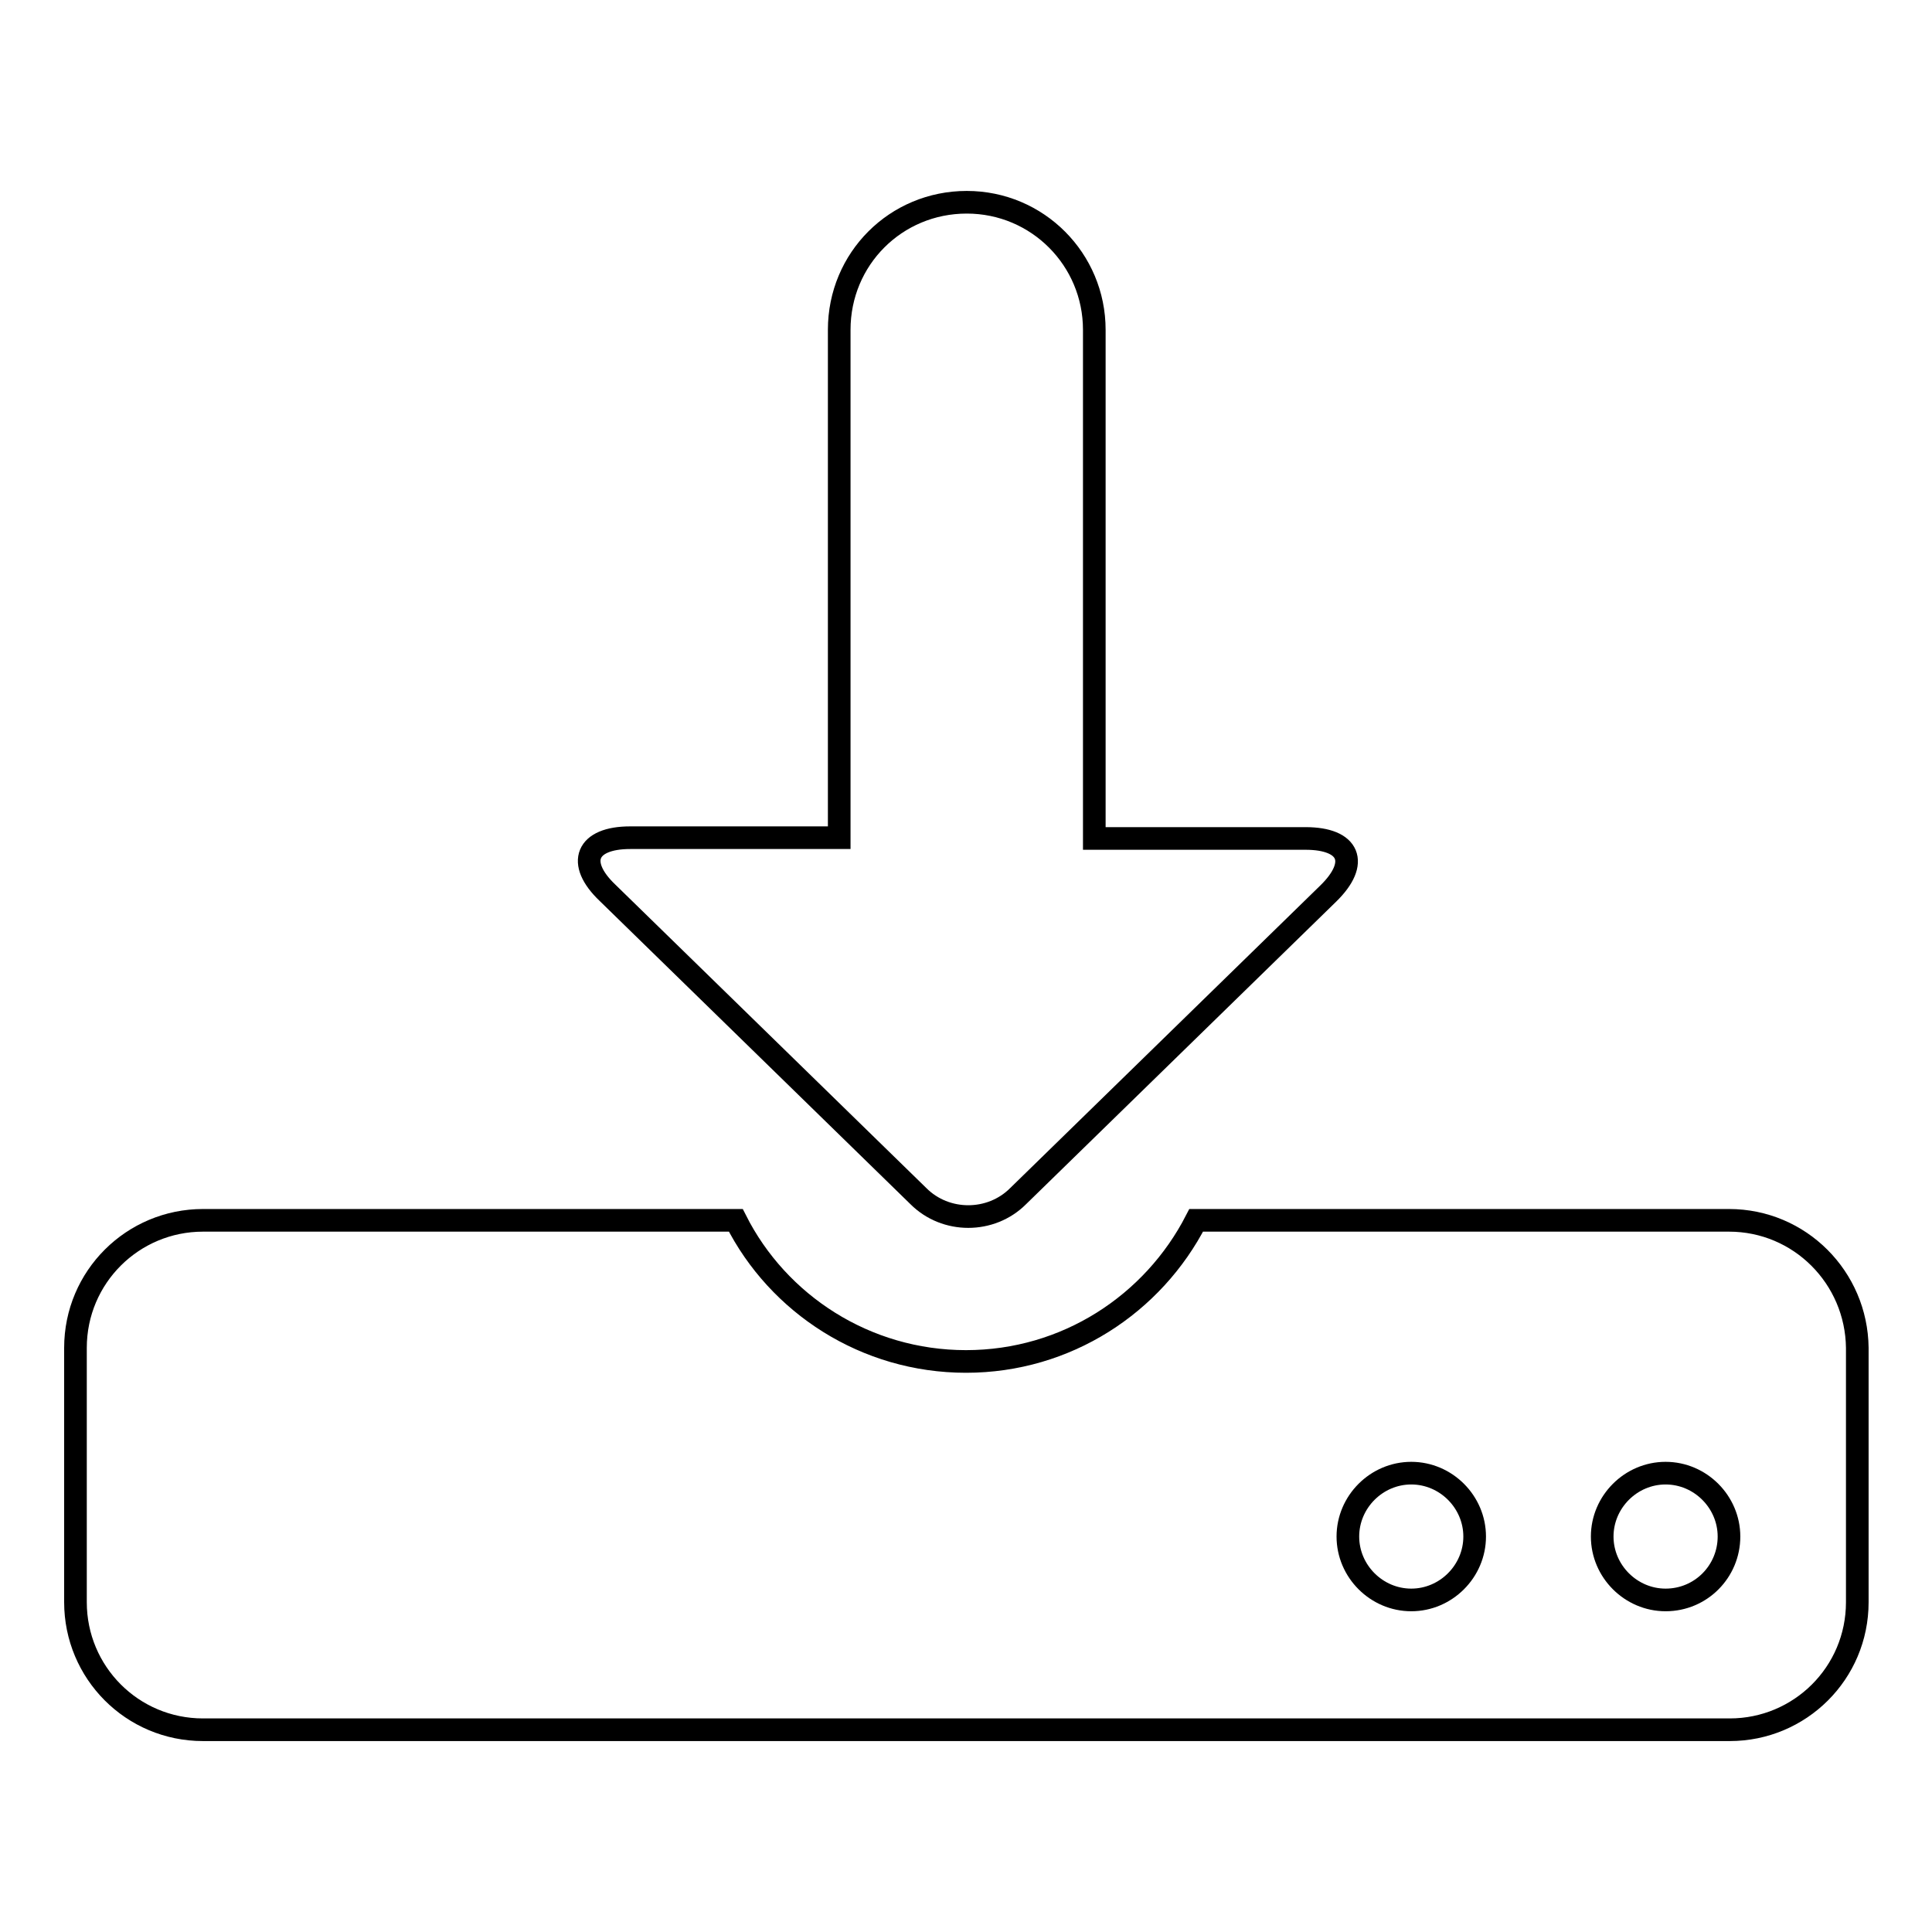
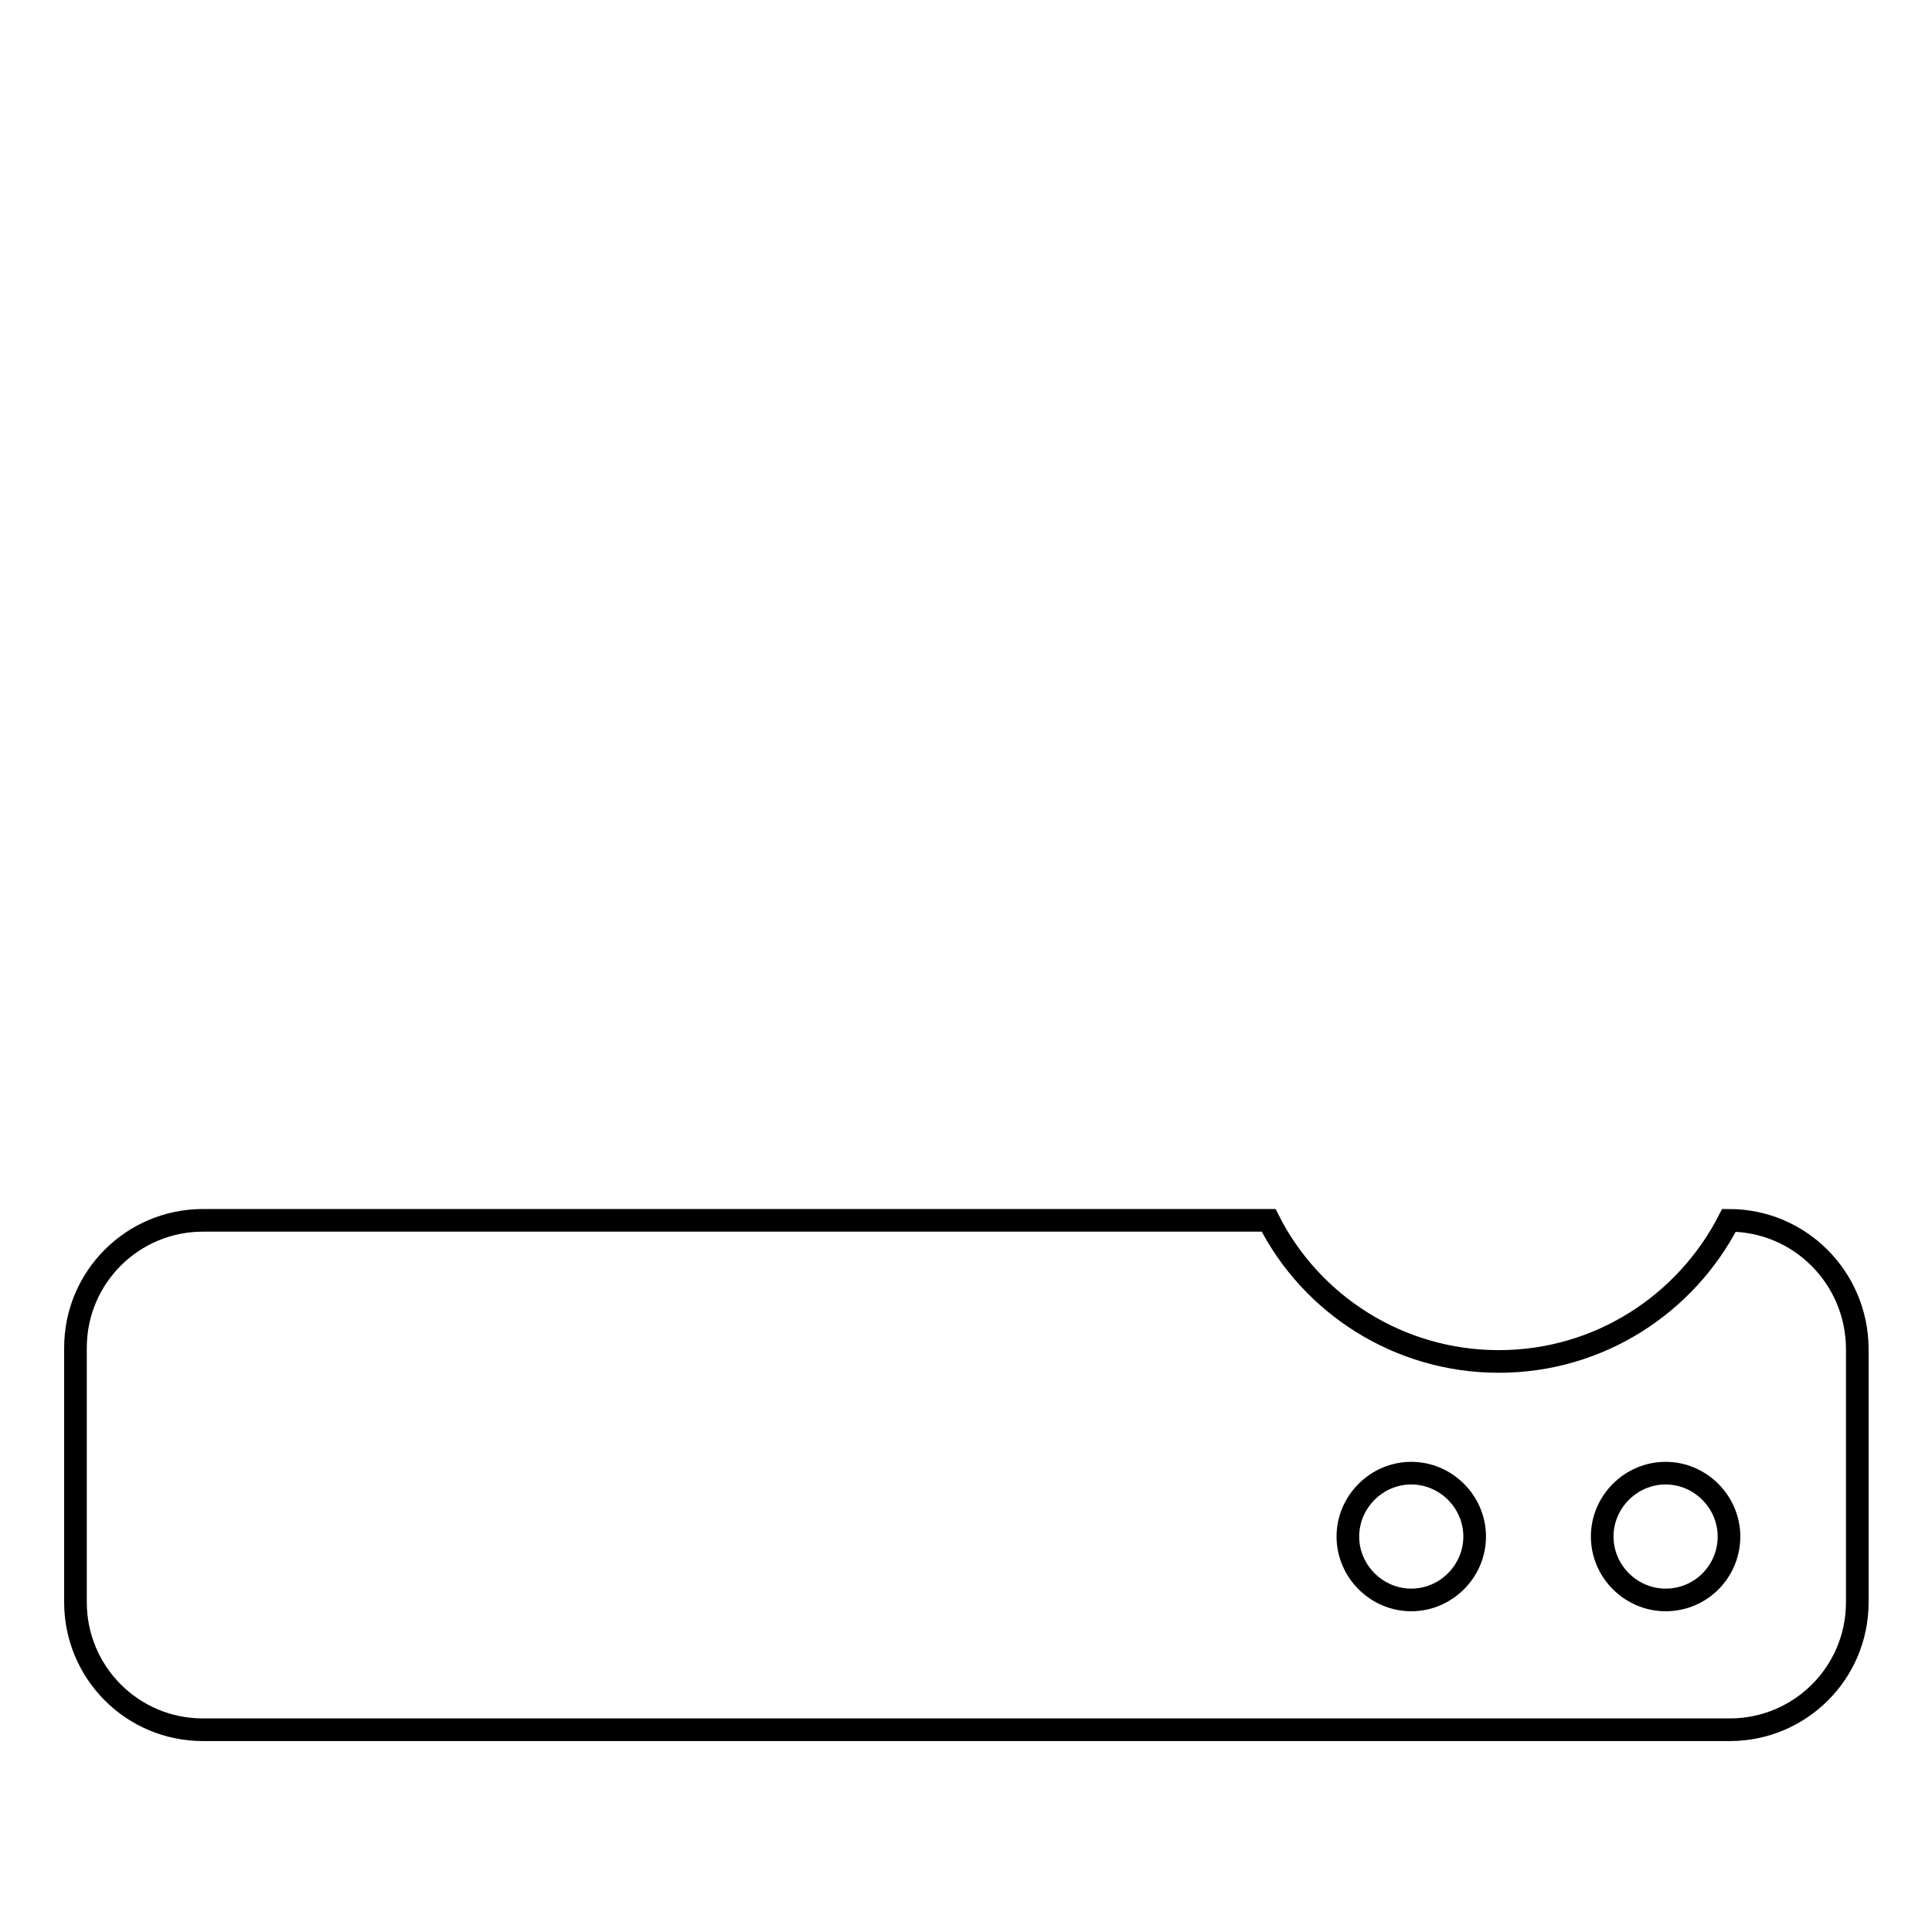
<svg xmlns="http://www.w3.org/2000/svg" version="1.1" x="0px" y="0px" viewBox="0 0 256 256" enable-background="new 0 0 256 256" xml:space="preserve">
  <g>
    <g>
-       <path stroke-width="3" fill-opacity="0" stroke="#000000" d="M121.7,158.5c3.6,3.6,9.6,3.6,13.2,0l41.1-40.1c4.2-4.1,2.8-7.3-3-7.3h-28V43.7c0-9.3-7.5-16.9-16.9-16.9s-16.9,7.5-16.9,16.9V111H83.5c-5.8,0-7.2,3.3-3,7.3L121.7,158.5z" />
-       <path stroke-width="3" fill-opacity="0" stroke="#000000" d="M229.1,161.7h-70.6c-5.7,11.1-17.2,18.7-30.5,18.7c-13.3,0-24.9-7.6-30.5-18.7H26.9c-9.3,0-16.9,7.5-16.9,16.9v33.7c0,9.3,7.5,16.9,16.9,16.9h202.3c9.3,0,16.9-7.5,16.9-16.9v-33.7C246,169.3,238.5,161.7,229.1,161.7z M187,212c-4.6,0-8.4-3.8-8.4-8.4c0-4.6,3.8-8.4,8.4-8.4s8.4,3.8,8.4,8.4C195.4,208.2,191.6,212,187,212z M220.7,212c-4.6,0-8.4-3.8-8.4-8.4c0-4.6,3.8-8.4,8.4-8.4s8.4,3.8,8.4,8.4C229.1,208.2,225.4,212,220.7,212z" />
+       <path stroke-width="3" fill-opacity="0" stroke="#000000" d="M229.1,161.7c-5.7,11.1-17.2,18.7-30.5,18.7c-13.3,0-24.9-7.6-30.5-18.7H26.9c-9.3,0-16.9,7.5-16.9,16.9v33.7c0,9.3,7.5,16.9,16.9,16.9h202.3c9.3,0,16.9-7.5,16.9-16.9v-33.7C246,169.3,238.5,161.7,229.1,161.7z M187,212c-4.6,0-8.4-3.8-8.4-8.4c0-4.6,3.8-8.4,8.4-8.4s8.4,3.8,8.4,8.4C195.4,208.2,191.6,212,187,212z M220.7,212c-4.6,0-8.4-3.8-8.4-8.4c0-4.6,3.8-8.4,8.4-8.4s8.4,3.8,8.4,8.4C229.1,208.2,225.4,212,220.7,212z" />
    </g>
  </g>
</svg>